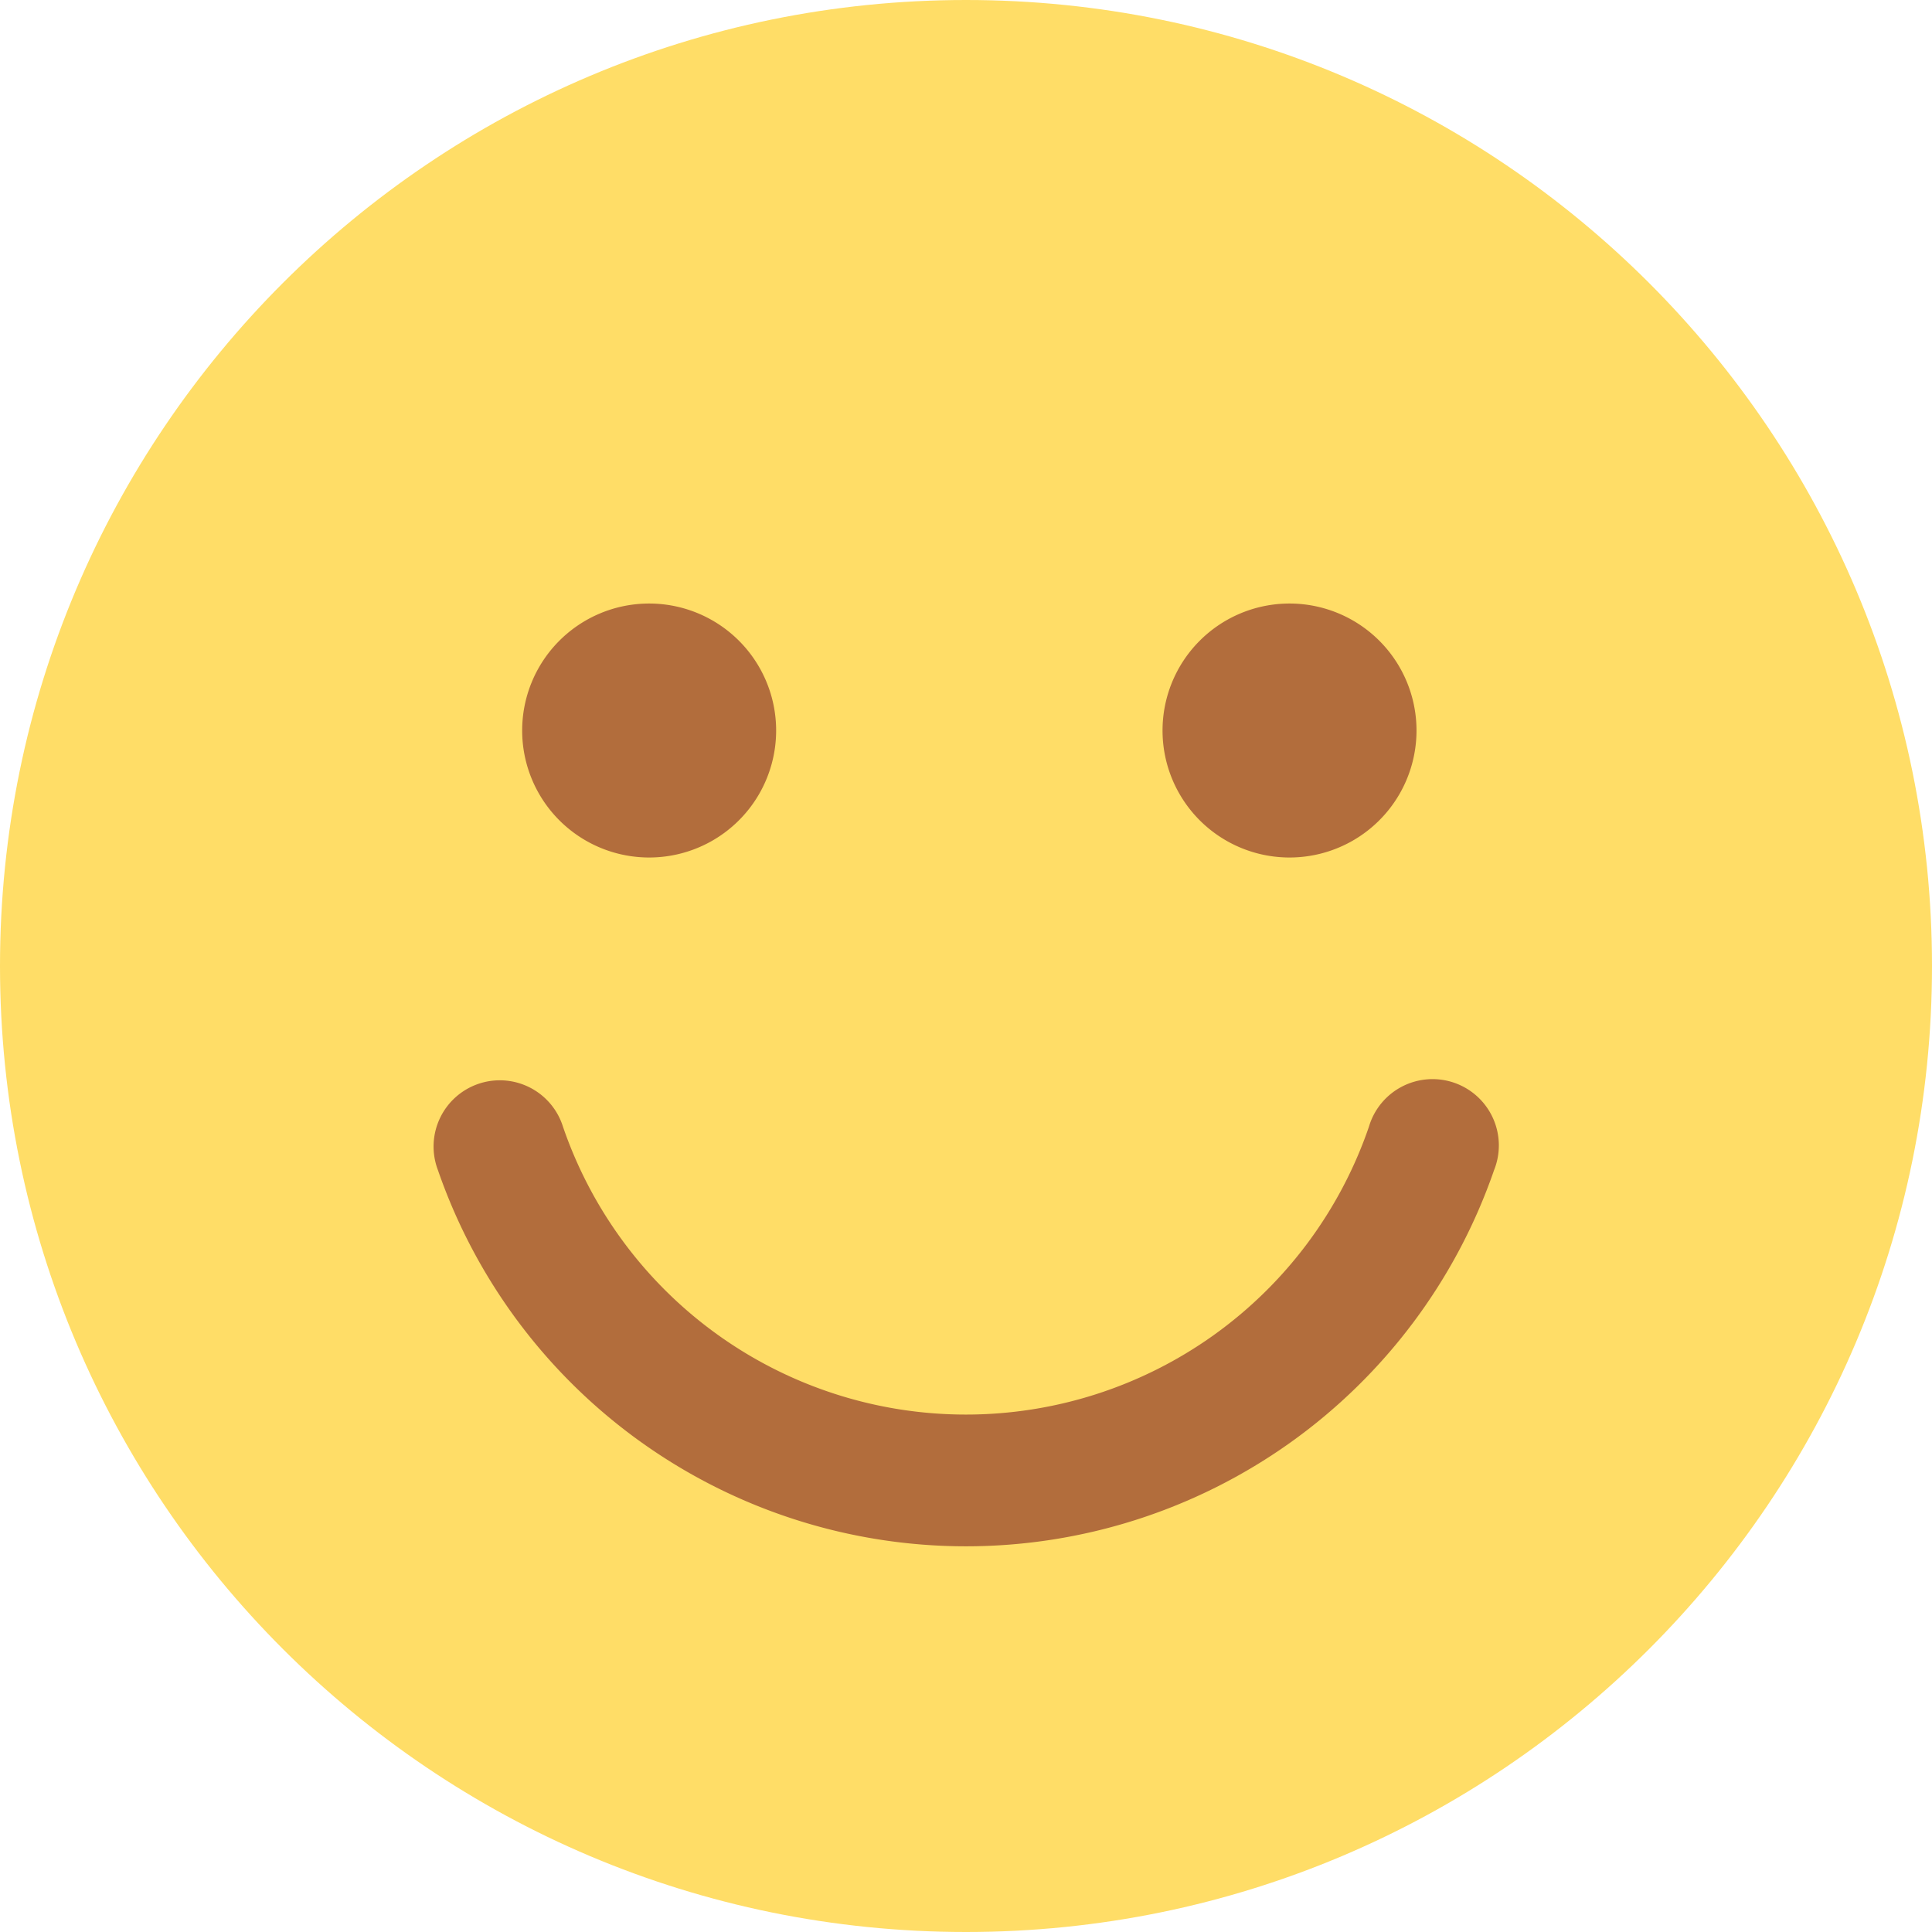
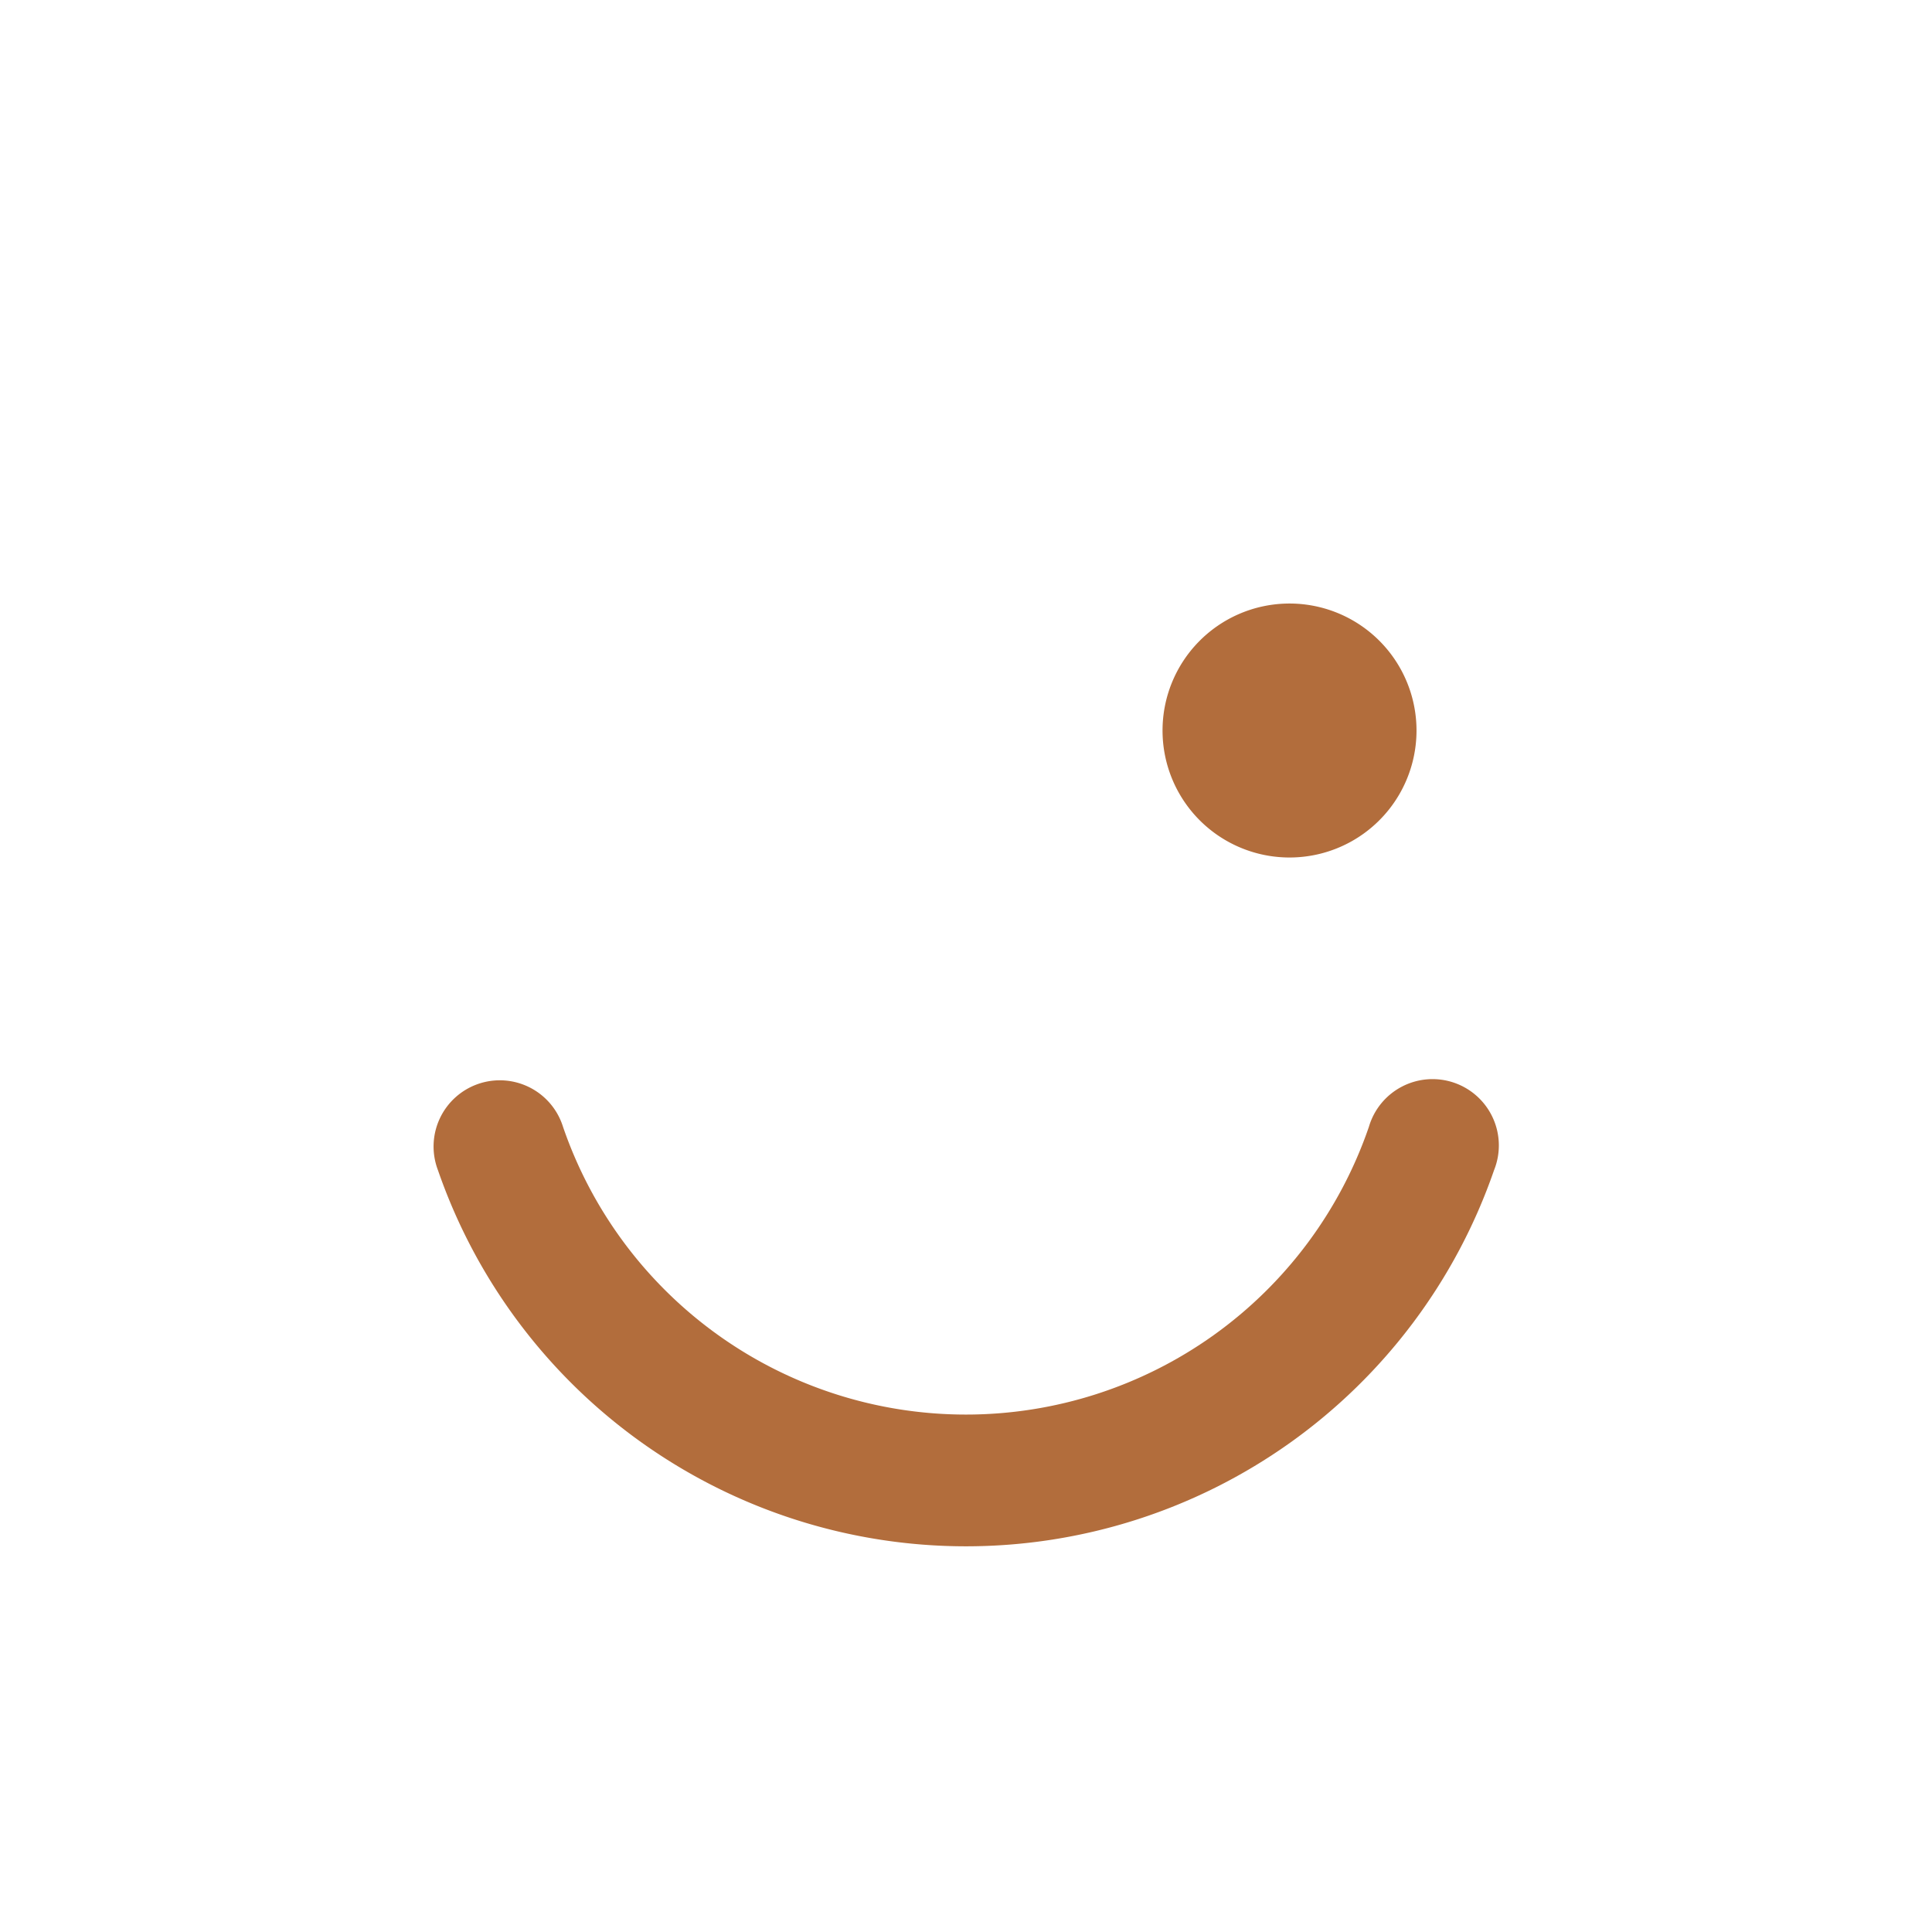
<svg xmlns="http://www.w3.org/2000/svg" width="22" height="22" fill="none">
-   <path fill="#FFDD67" d="M11 22c6.075 0 11-4.925 11-11S17.075 0 11 0 0 4.925 0 11s4.925 11 11 11Z" />
-   <path fill="#B26D3C" d="M11 17.608a6.362 6.362 0 0 1-6.013-4.283.754.754 0 1 1 1.424-.494 4.851 4.851 0 0 0 9.177 0 .755.755 0 1 1 1.425.494A6.361 6.361 0 0 1 11 17.608Zm3.646-7.844a1.446 1.446 0 1 0 0-2.891 1.446 1.446 0 0 0 0 2.891Zm-7.292 0a1.446 1.446 0 1 0 0-2.891 1.446 1.446 0 0 0 0 2.891Z" />
+   <path fill="#B26D3C" d="M11 17.608a6.362 6.362 0 0 1-6.013-4.283.754.754 0 1 1 1.424-.494 4.851 4.851 0 0 0 9.177 0 .755.755 0 1 1 1.425.494A6.361 6.361 0 0 1 11 17.608Zm3.646-7.844a1.446 1.446 0 1 0 0-2.891 1.446 1.446 0 0 0 0 2.891Za1.446 1.446 0 1 0 0-2.891 1.446 1.446 0 0 0 0 2.891Z" />
</svg>